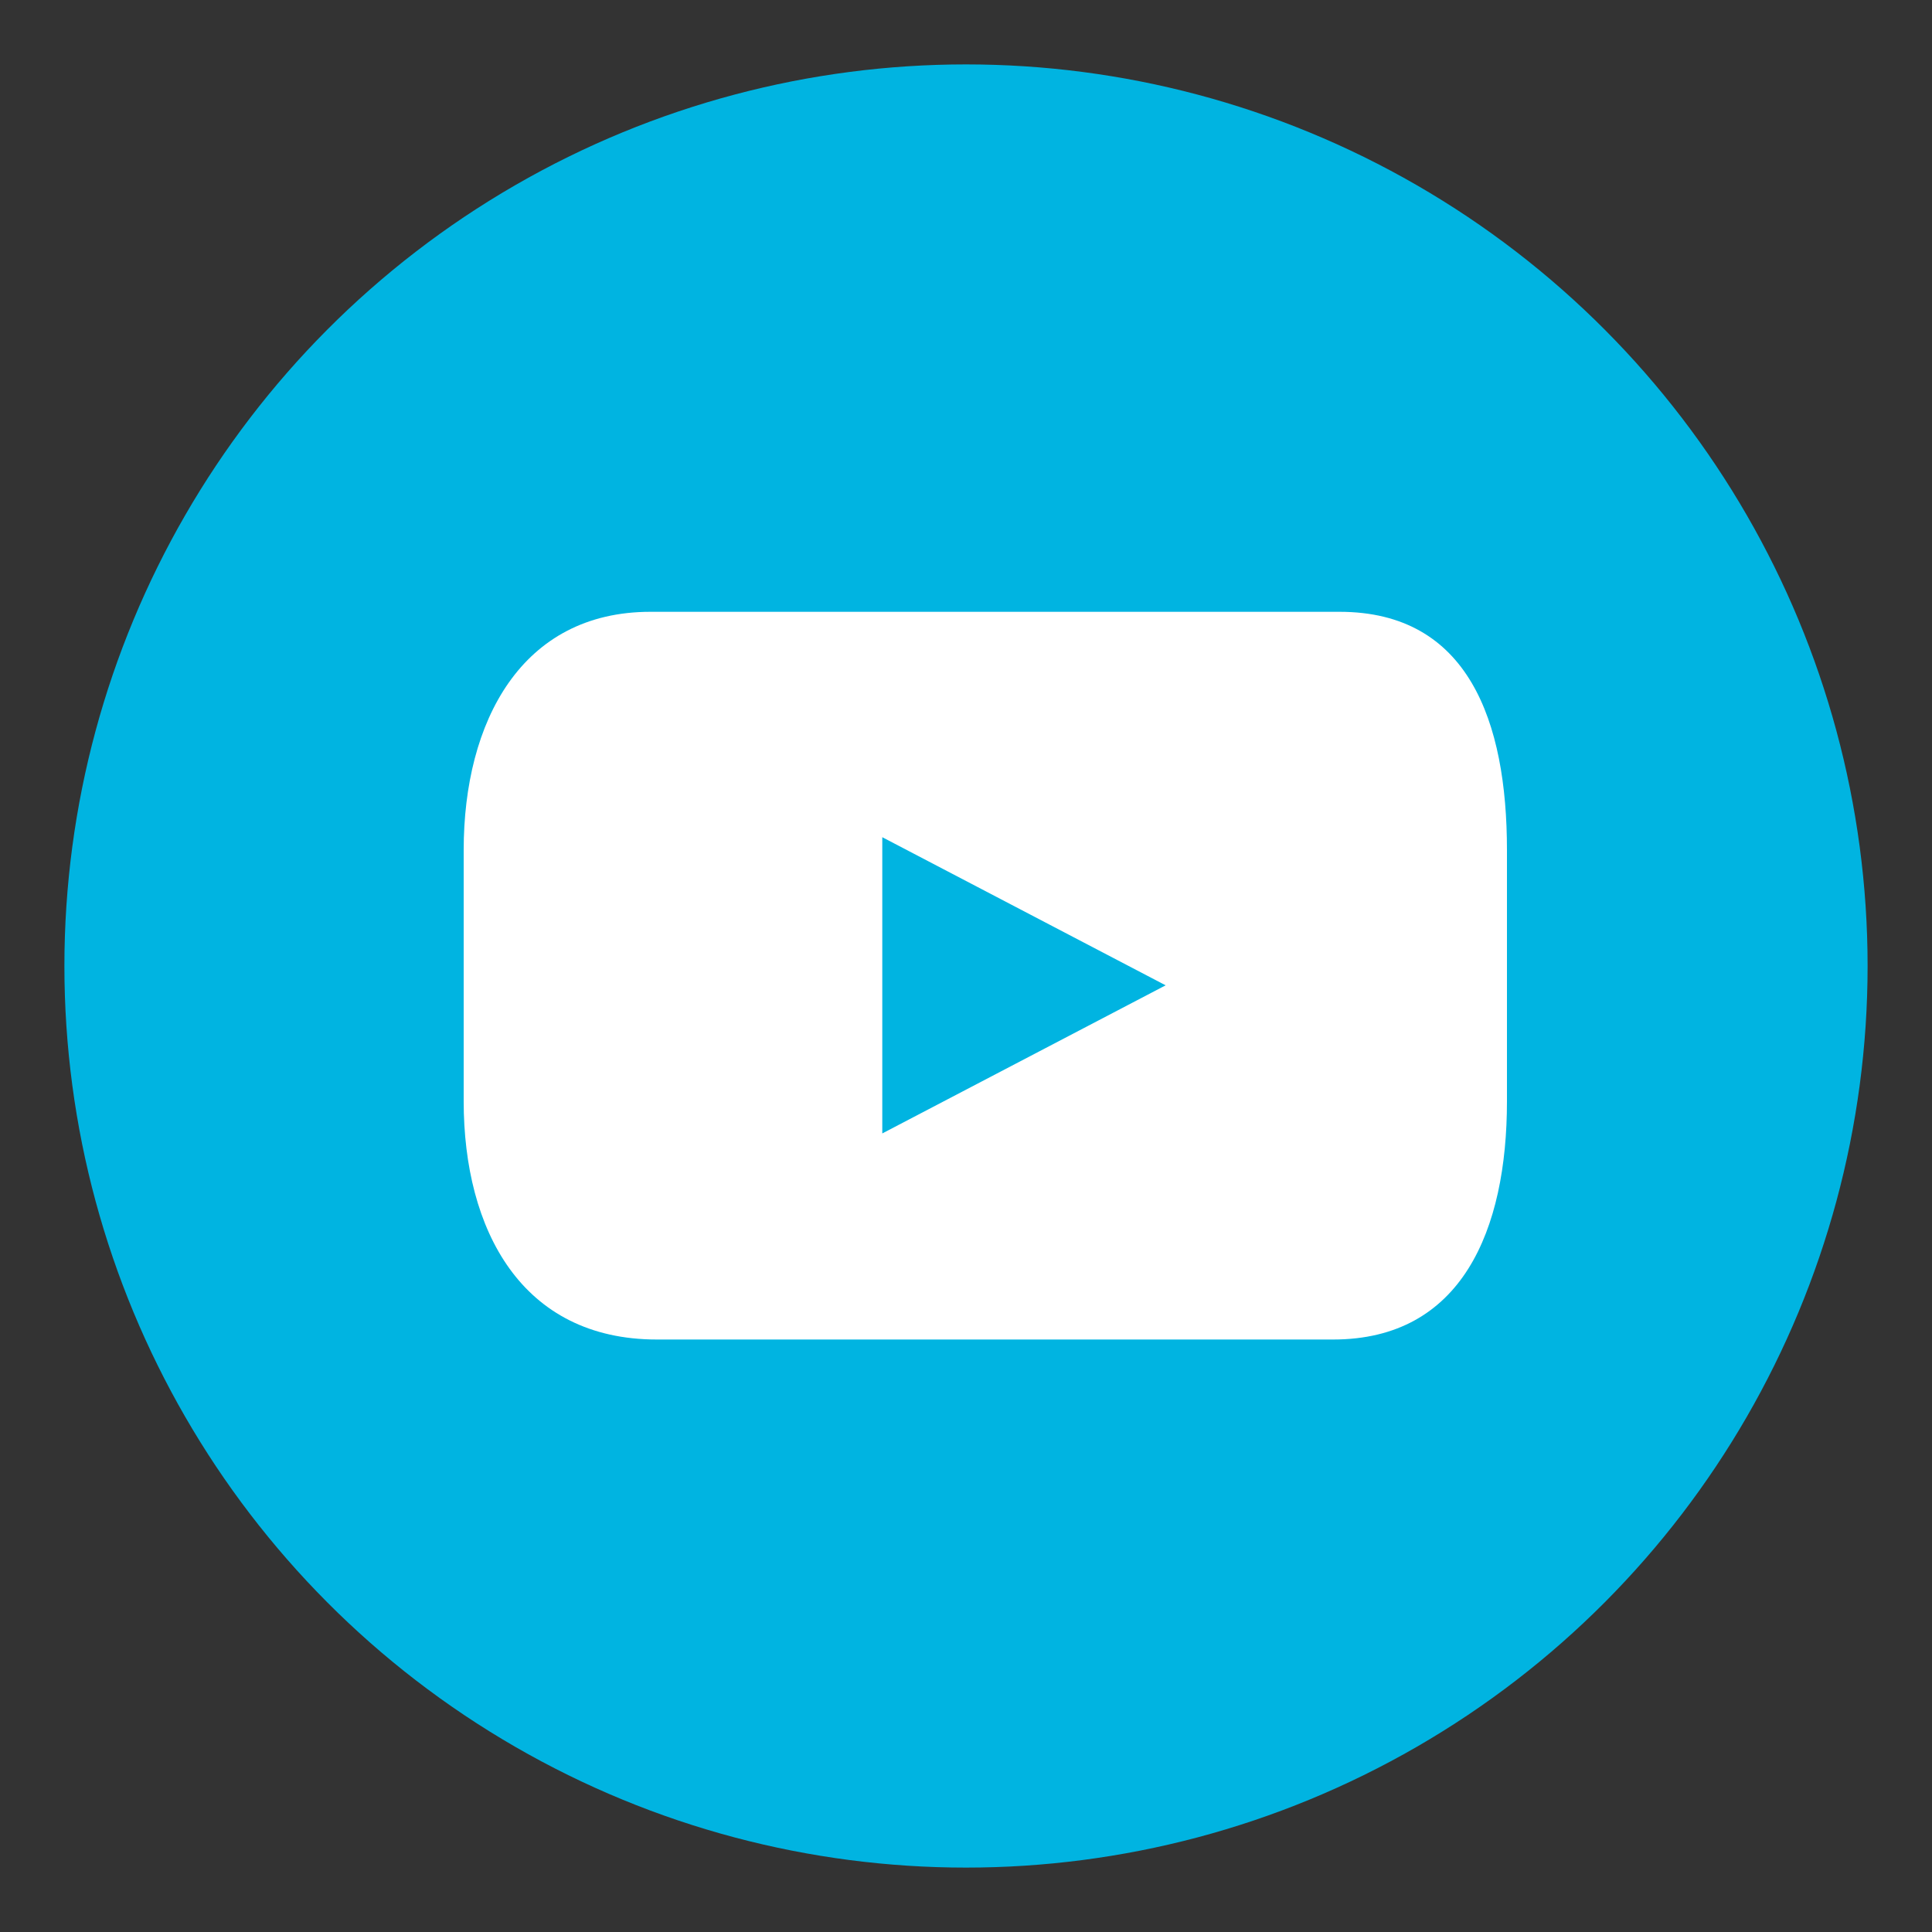
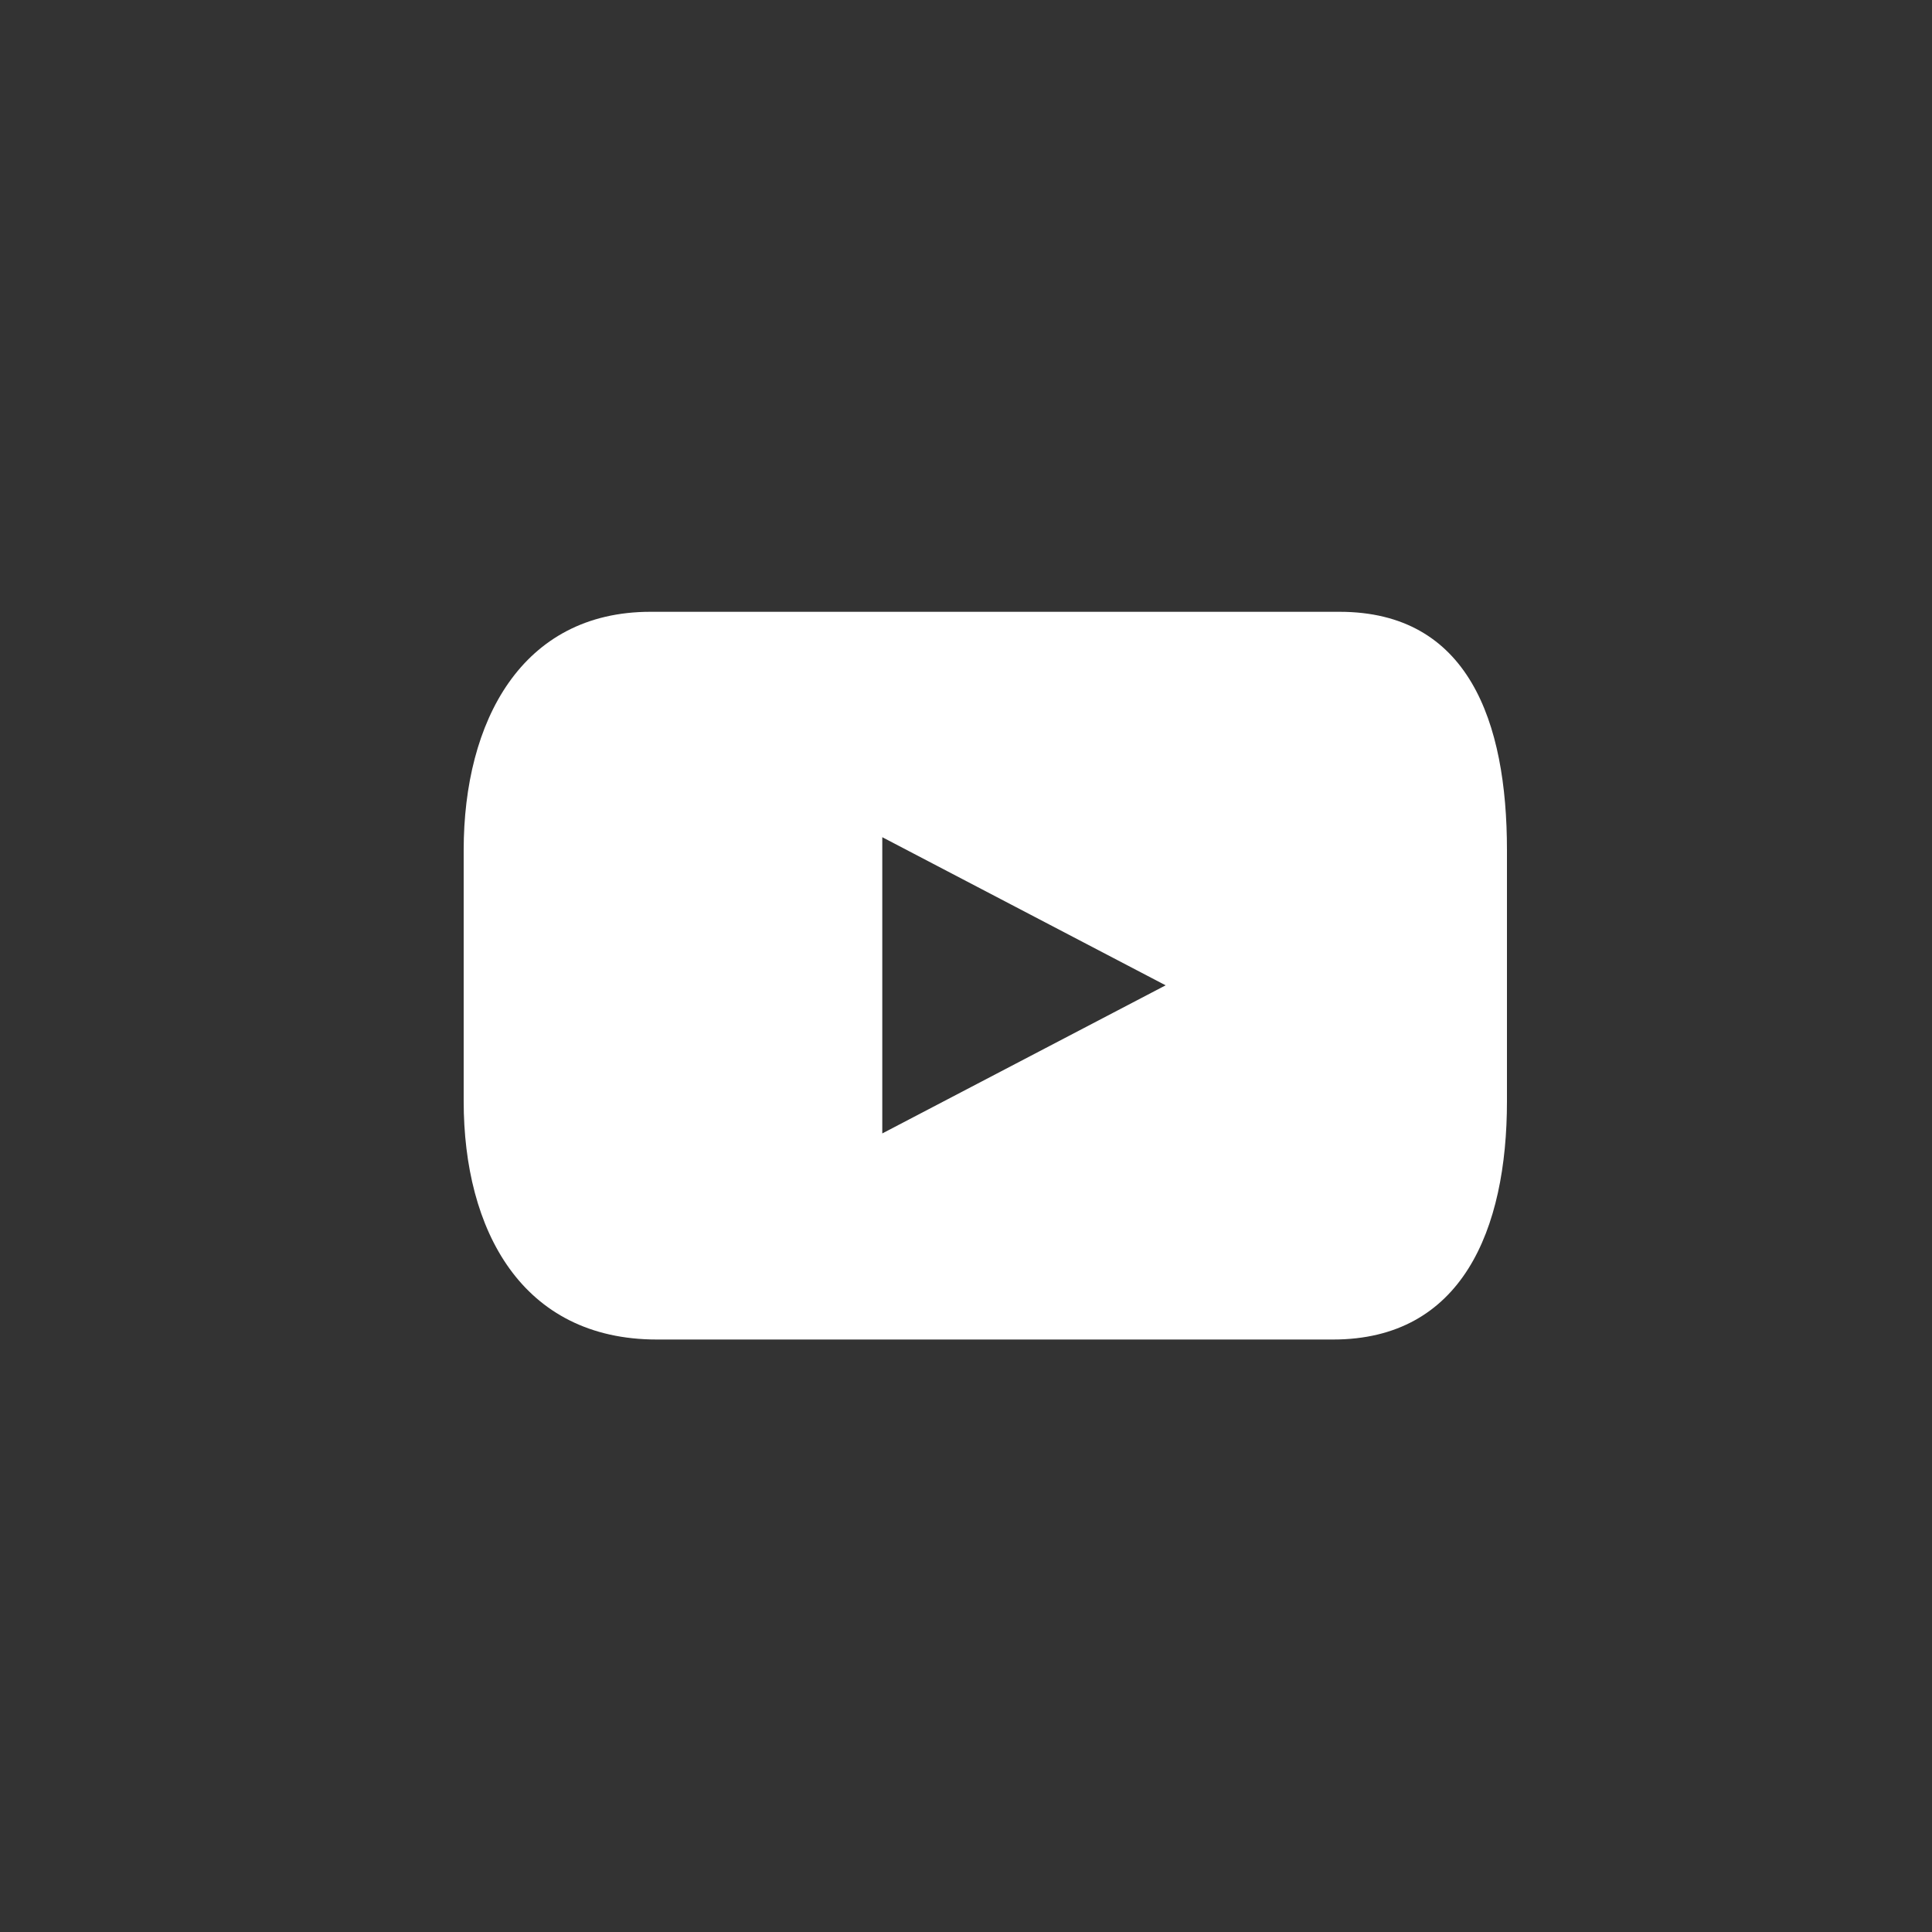
<svg xmlns="http://www.w3.org/2000/svg" version="1.1" id="Layer_1" x="0px" y="0px" viewBox="0 0 30 30" style="enable-background:new 0 0 30 30;" xml:space="preserve">
  <rect x="0" y="0" width="30" height="30" fill="#333333" stroke="none" />
  <style type="text/css">
	.st0{fill:#0A3C73;}
	.st1{fill:none;stroke:#FFFFFF;stroke-miterlimit:10;}
	.st2{fill:#FFFFFF;}
	.st3{fill:none;stroke:#0A3C73;stroke-miterlimit:10;}
	.st4{fill:#005FB4;}
	.st5{fill:#1DA1F2;}
	.st6{fill:url(#SVGID_1_);}
	.st7{fill:#007BB5;}
	.st8{fill:url(#SVGID_00000041283851237448579500000015025967698146169784_);}
	.st9{fill:#00B4E1;}
	.st10{fill:#1C1C1C;}
	.st11{fill:url(#SVGID_00000074406187560987208220000011958738540825557681_);}
	.st12{fill:url(#SVGID_00000039831332880585421680000016831649893262535612_);}
</style>
  <g>
-     <circle class="st9" cx="15" cy="15" r="14" />
-   </g>
+     </g>
  <g>
    <path class="st2" d="M20.8,9.5H10.1c-2,0-2.9,1.7-2.9,3.7v3.9c0,2,0.9,3.7,3,3.7h10.5c2,0,2.7-1.7,2.7-3.7v-3.9   C23.4,11.2,22.8,9.5,20.8,9.5z M13.7,17.6V13l4.4,2.3L13.7,17.6z" />
  </g>
</svg>